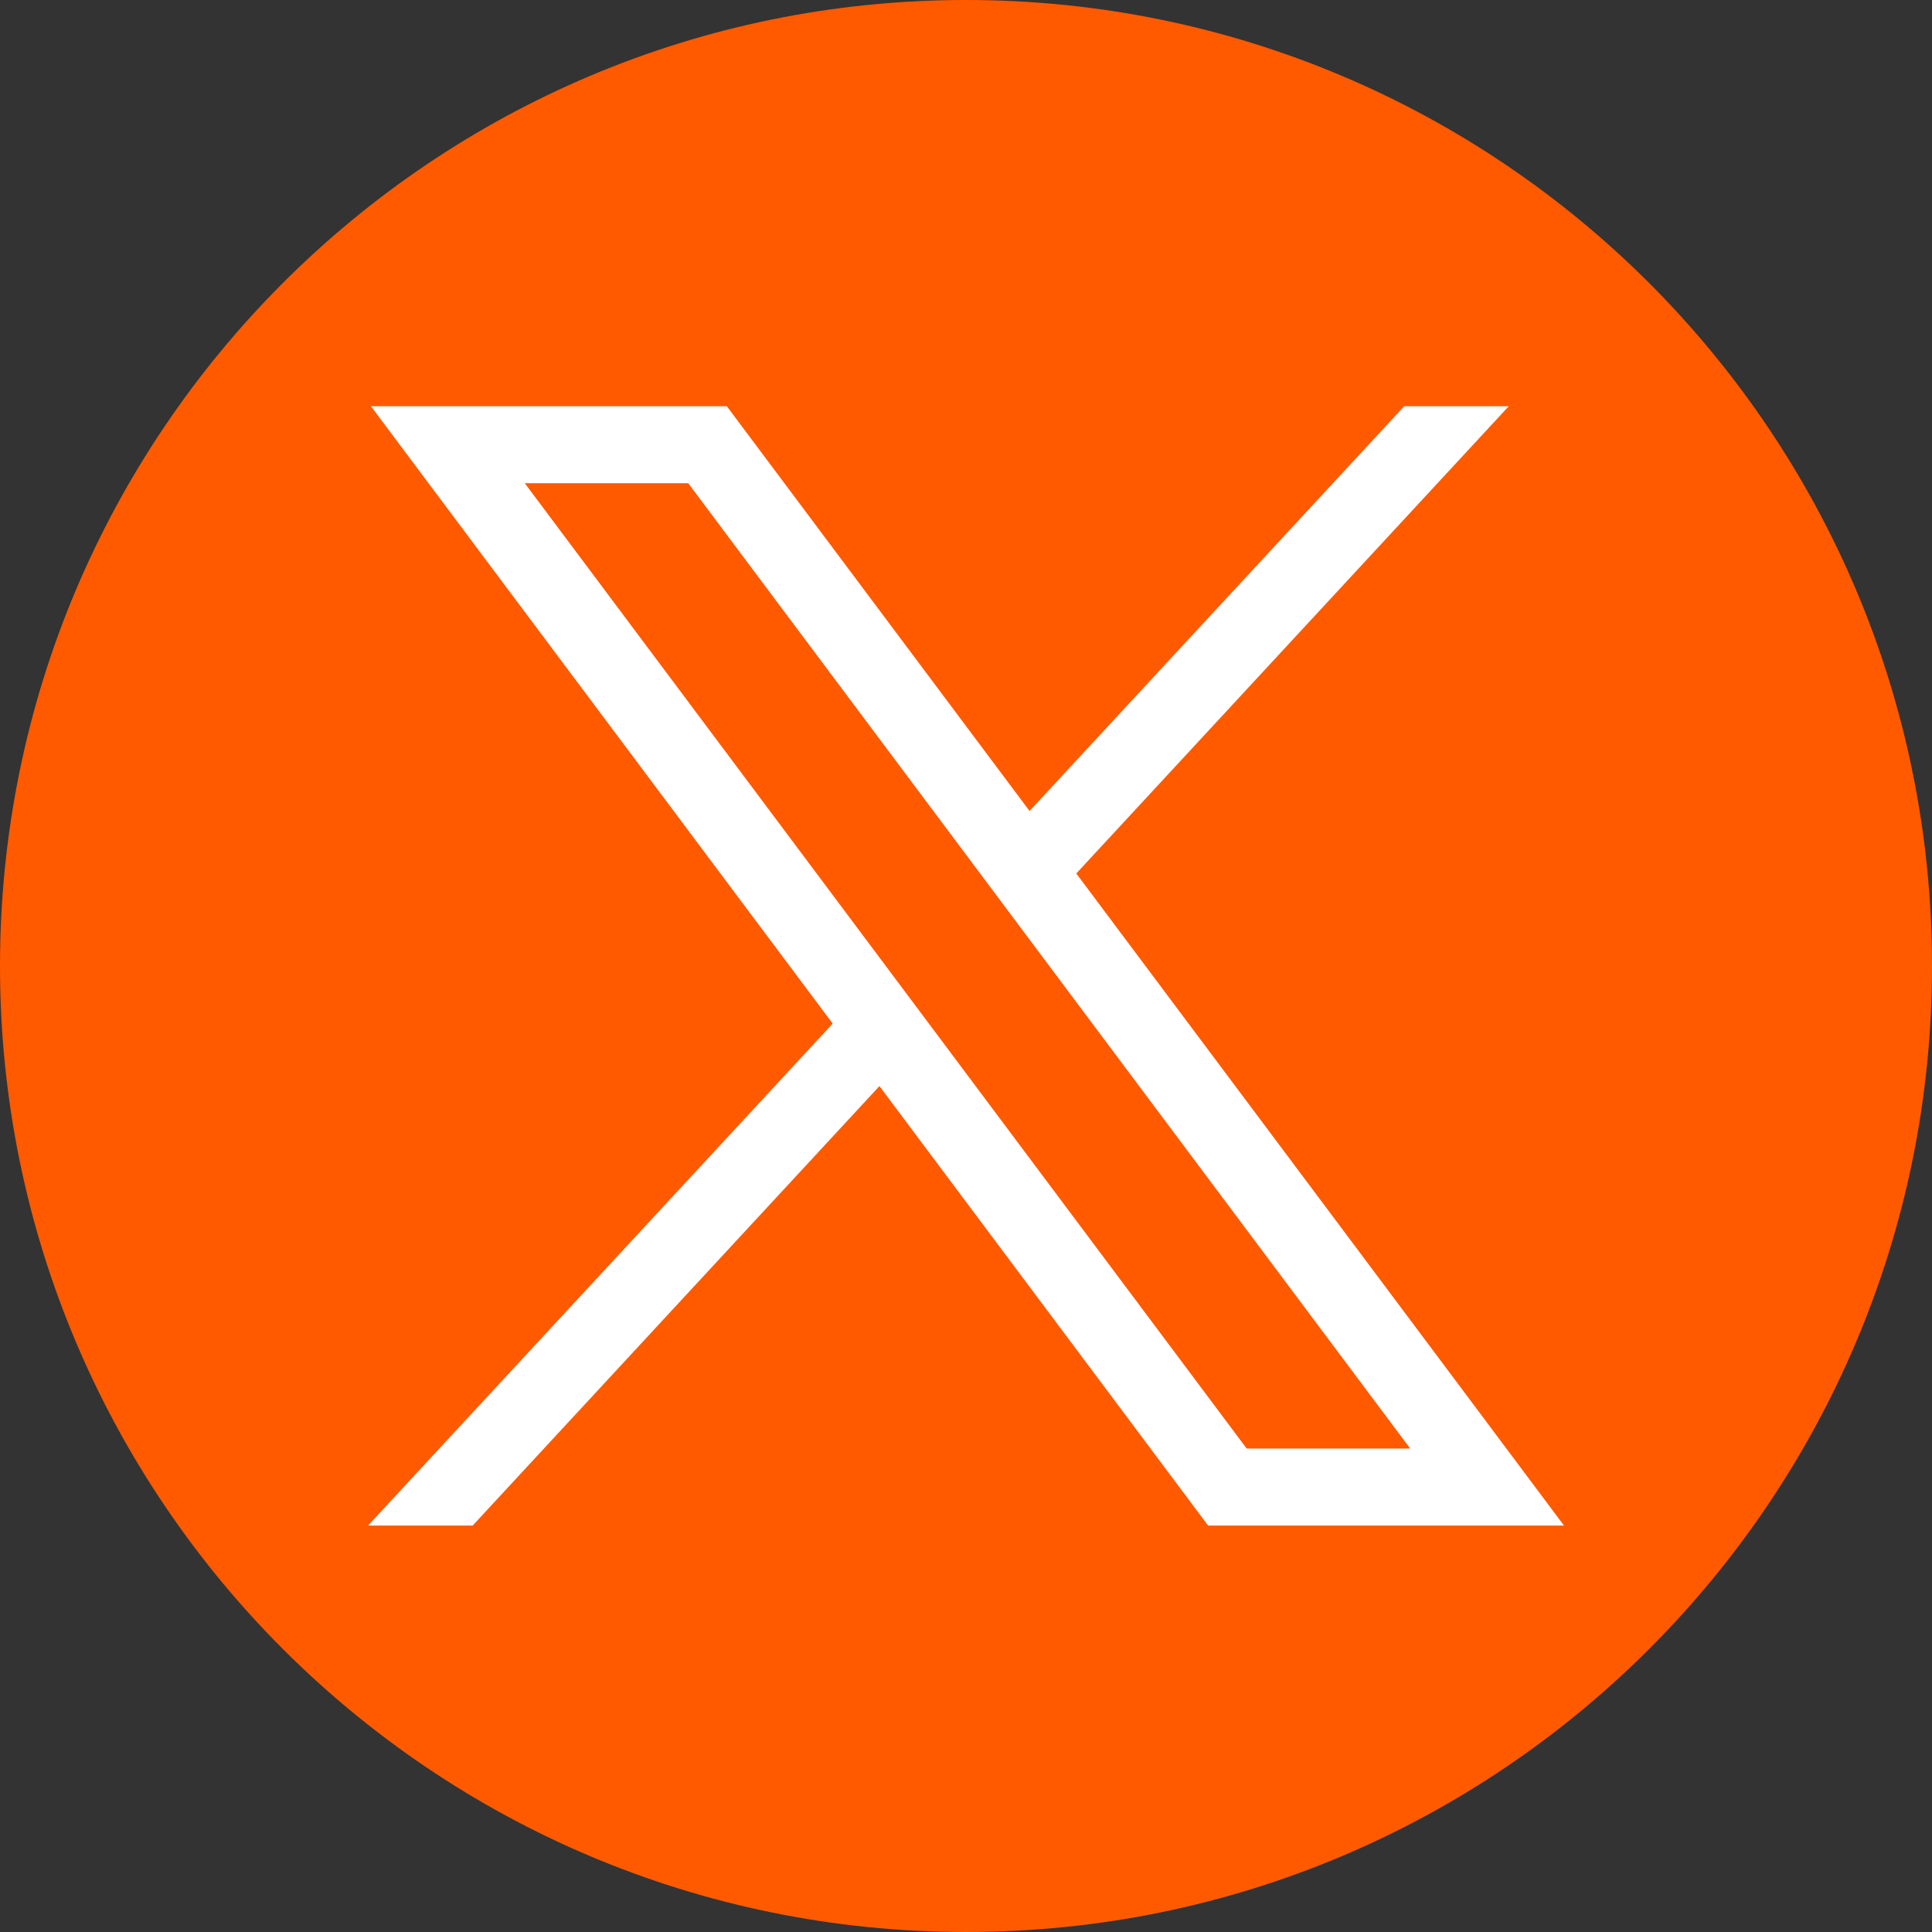
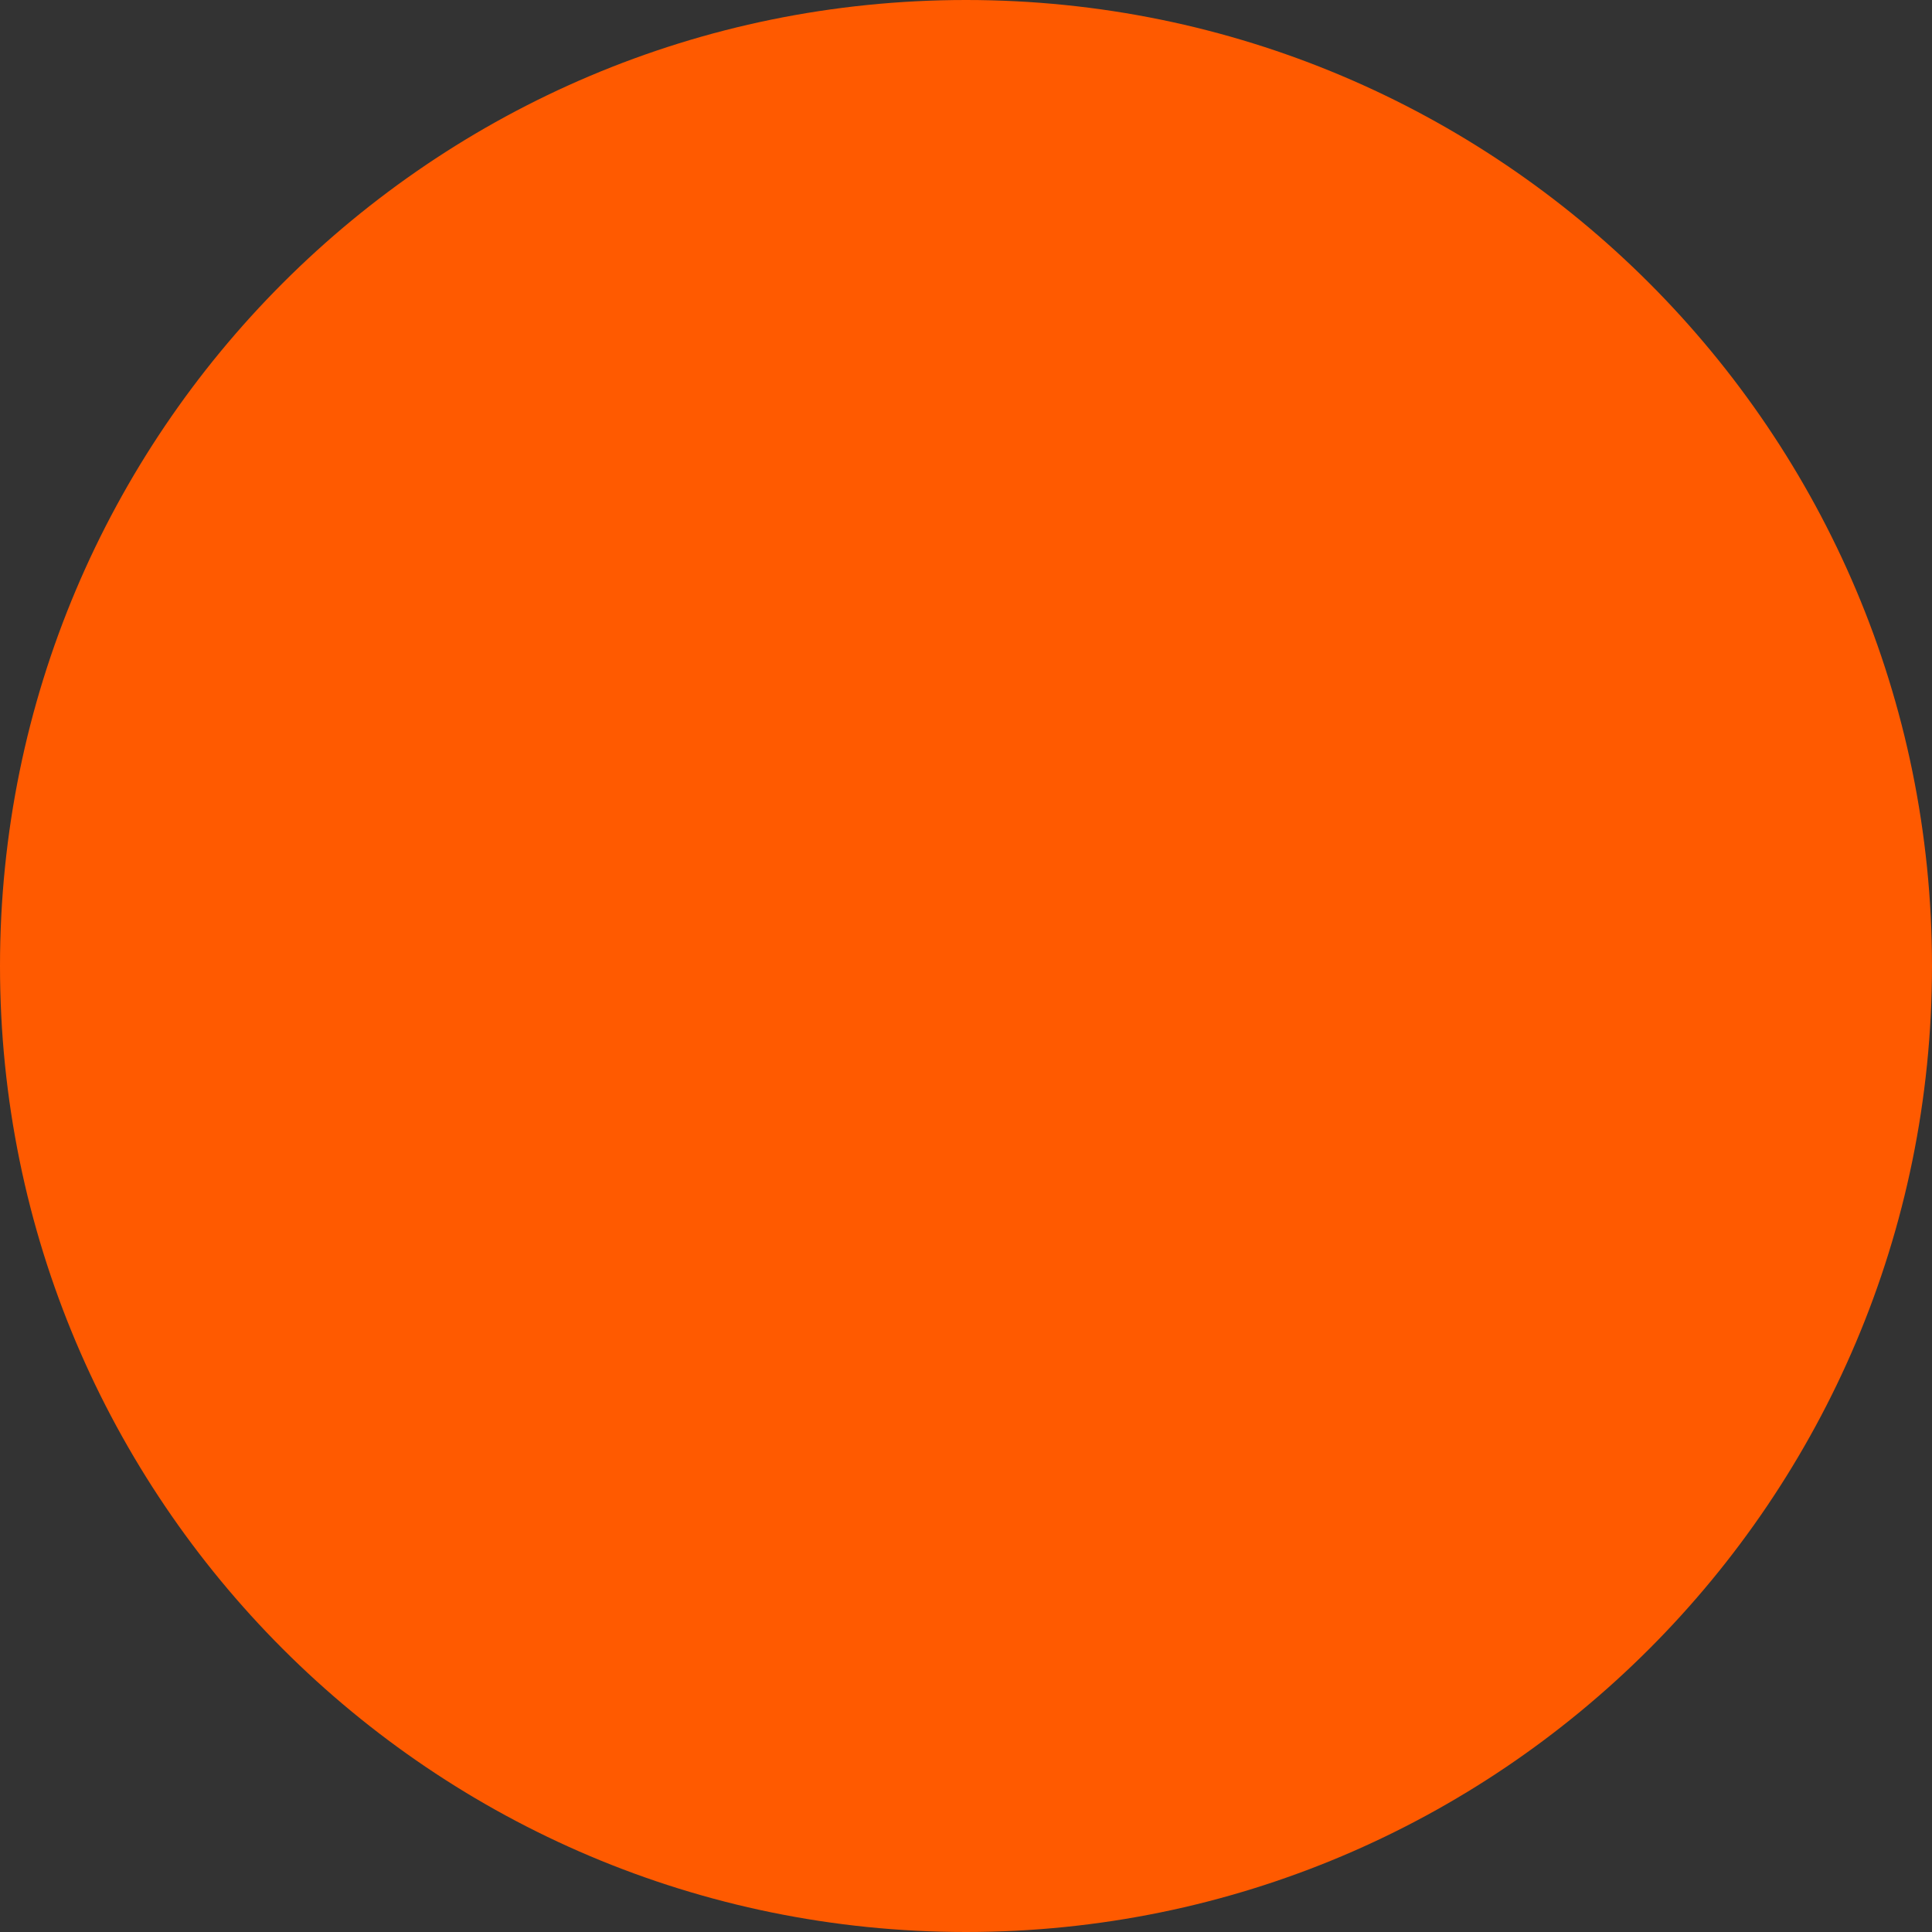
<svg xmlns="http://www.w3.org/2000/svg" width="26" height="26" viewBox="0 0 26 26" fill="none">
  <rect x="0" y="0" width="26" height="26" fill="#333333" stroke="none" />
  <path d="M13 26C20.18 26 26 20.18 26 13C26 5.82 20.18 0 13 0C5.82 0 0 5.82 0 13C0 20.18 5.82 26 13 26Z" fill="#FF5A00" />
-   <path d="M4.992 5.467L11.206 13.775L4.953 20.53H6.361L11.835 14.616L16.258 20.53H21.047L14.484 11.755L20.304 5.467H18.897L13.855 10.914L9.781 5.467H4.992ZM7.062 6.503H9.262L18.978 19.494H16.777L7.062 6.503Z" fill="white" />
</svg>